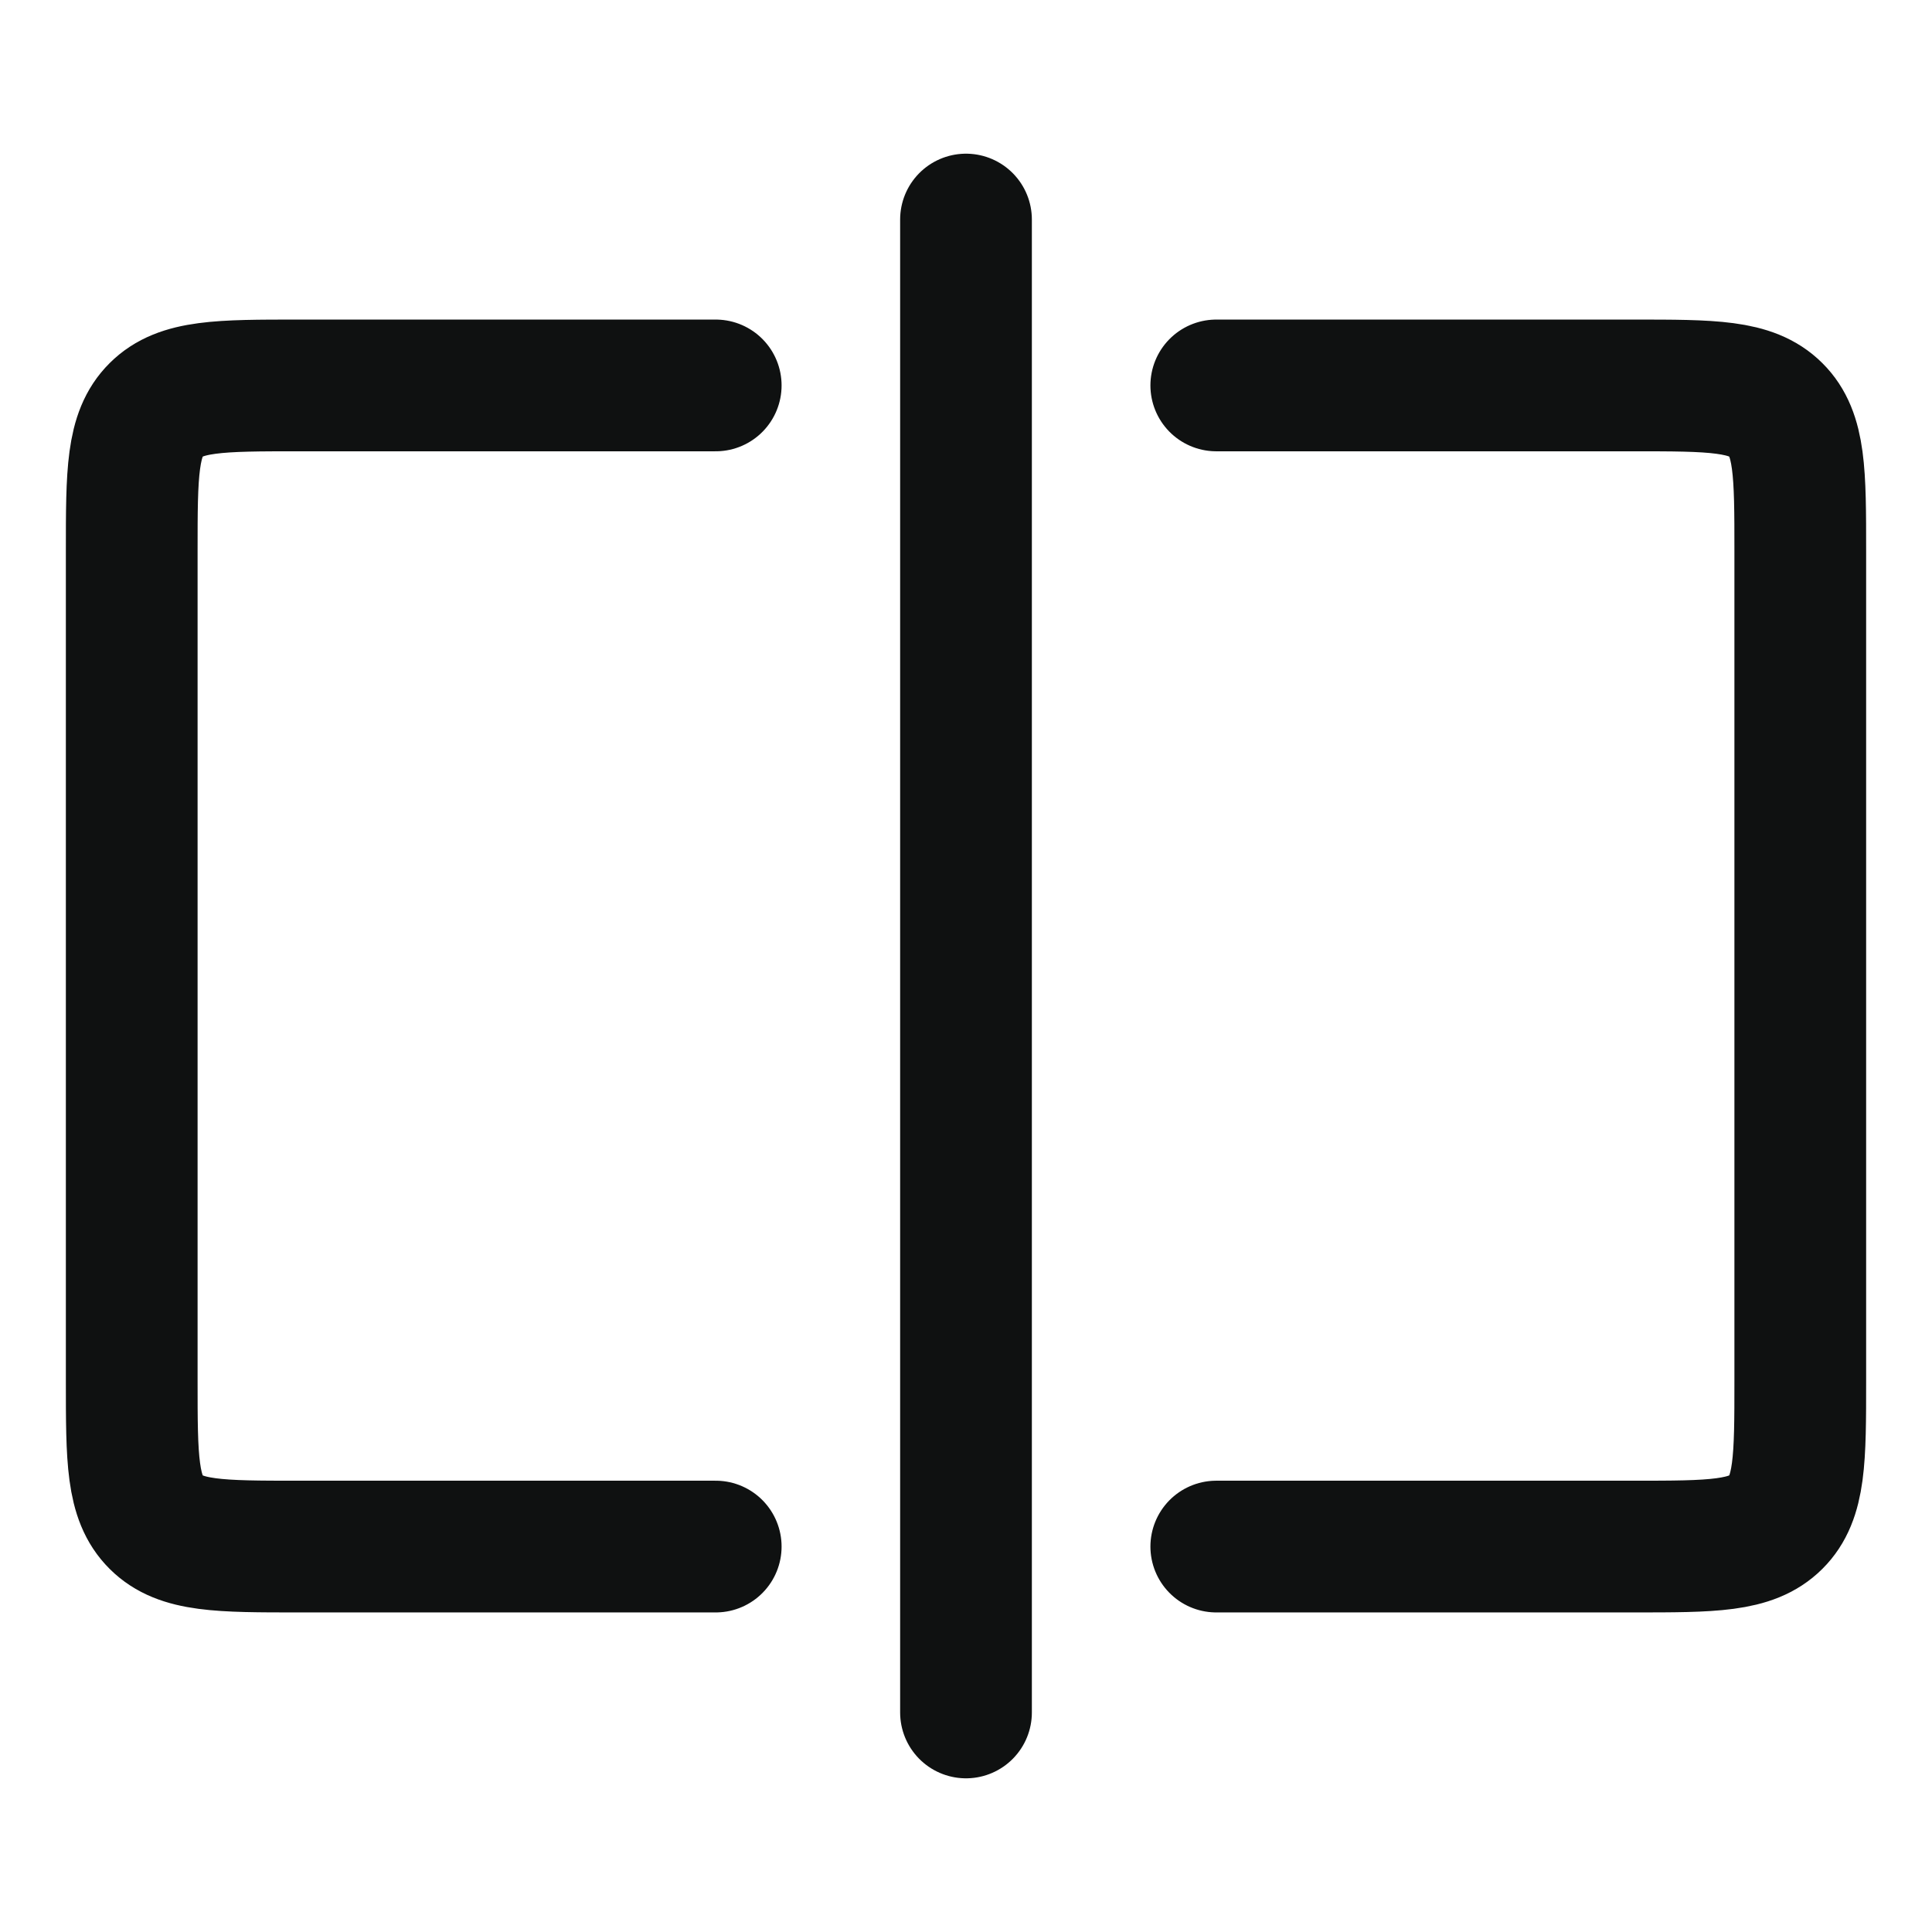
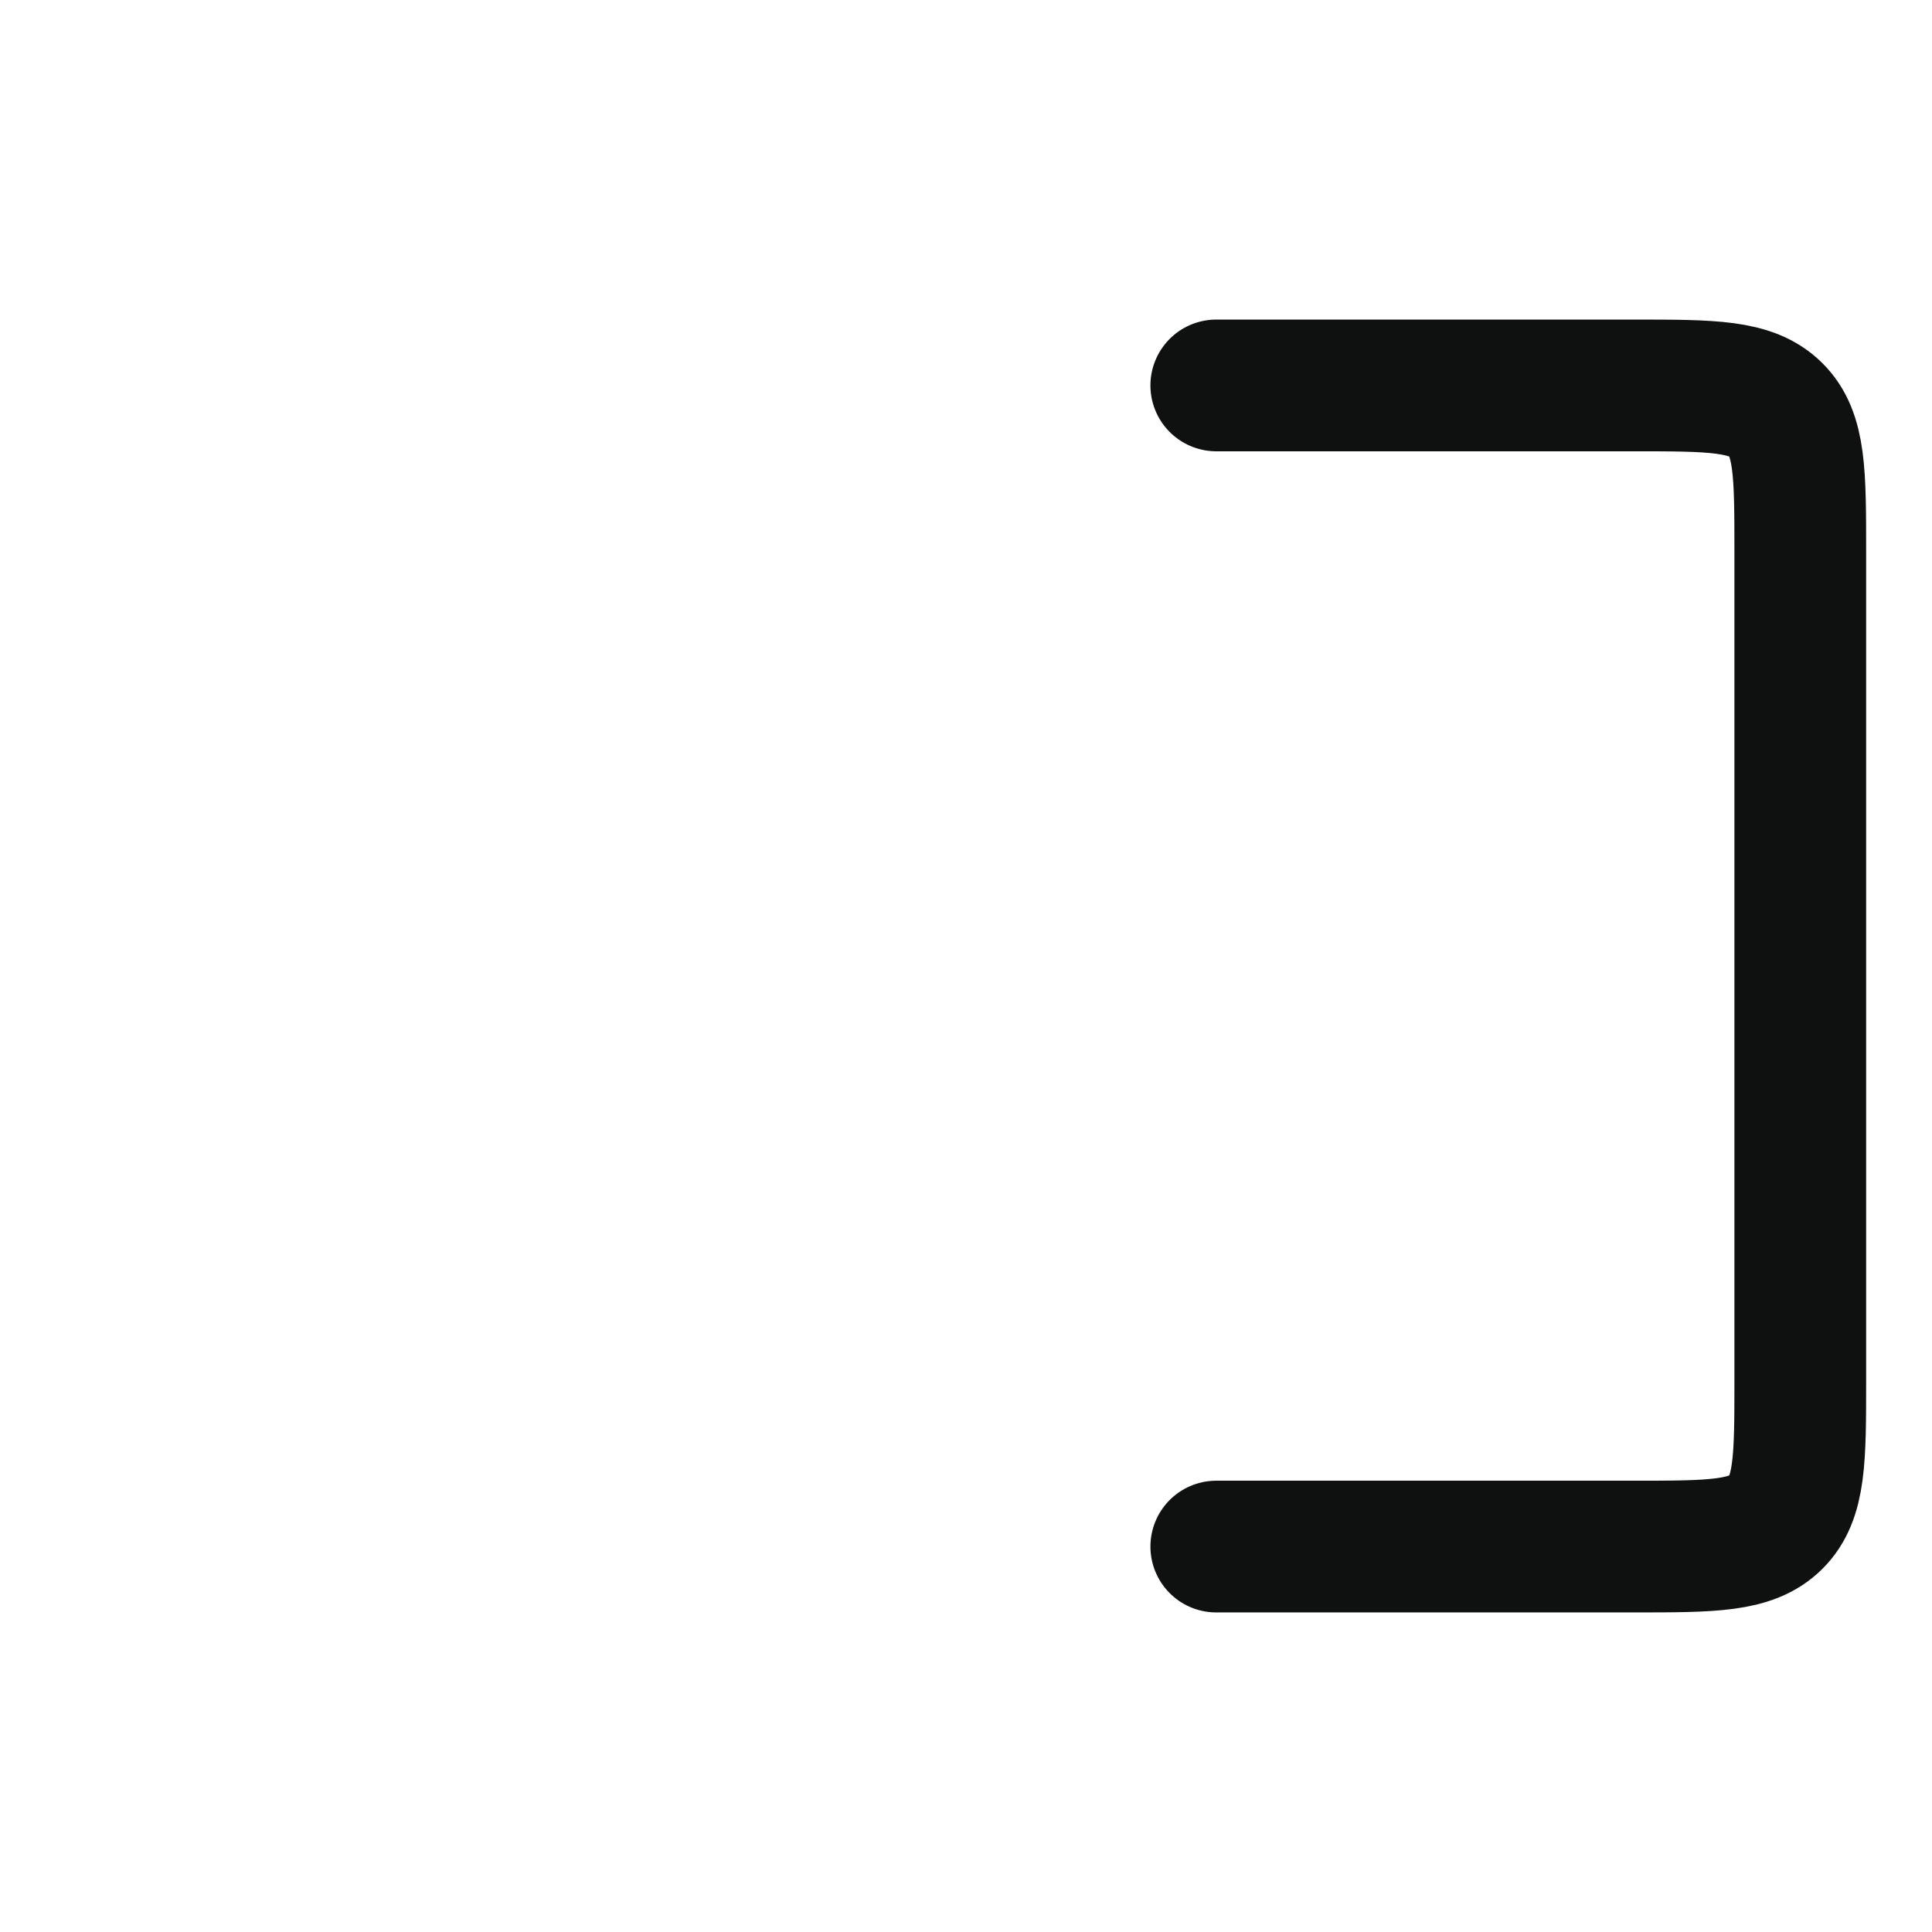
<svg xmlns="http://www.w3.org/2000/svg" width="22px" height="22px" viewBox="0 0 22 22" version="1.1">
  <title>编组 12</title>
  <g id="v2" stroke="none" stroke-width="1" fill="none" fill-rule="evenodd">
    <g id="导航" transform="translate(-468, -1176)">
      <g id="编组-2" transform="translate(468, 1176)">
-         <rect id="外框" fill="#D6D1D1" opacity="0" x="0" y="0" width="22" height="22" />
        <g id="编组" transform="translate(1.5, 2.5)" stroke="#0F1111" stroke-linecap="round" stroke-linejoin="round" stroke-width="1.5">
          <path d="M12.35,1.889 L17.1,1.889 C17.996,1.889 18.443,1.889 18.722,2.166 C19,2.442 19,2.887 19,3.778 L19,13.222 C19,14.113 19,14.558 18.722,14.834 C18.443,15.111 17.996,15.111 17.1,15.111 L12.35,15.111" id="路径" />
-           <path d="M6.65,1.889 L1.9,1.889 C1.004,1.889 0.556,1.889 0.278,2.166 C0,2.442 0,2.887 0,3.778 L0,13.222 C0,14.113 0,14.558 0.278,14.834 C0.556,15.111 1.004,15.111 1.9,15.111 L6.65,15.111" id="路径" />
-           <line x1="9.5" y1="0" x2="9.5" y2="17" id="路径" />
        </g>
      </g>
    </g>
  </g>
</svg>